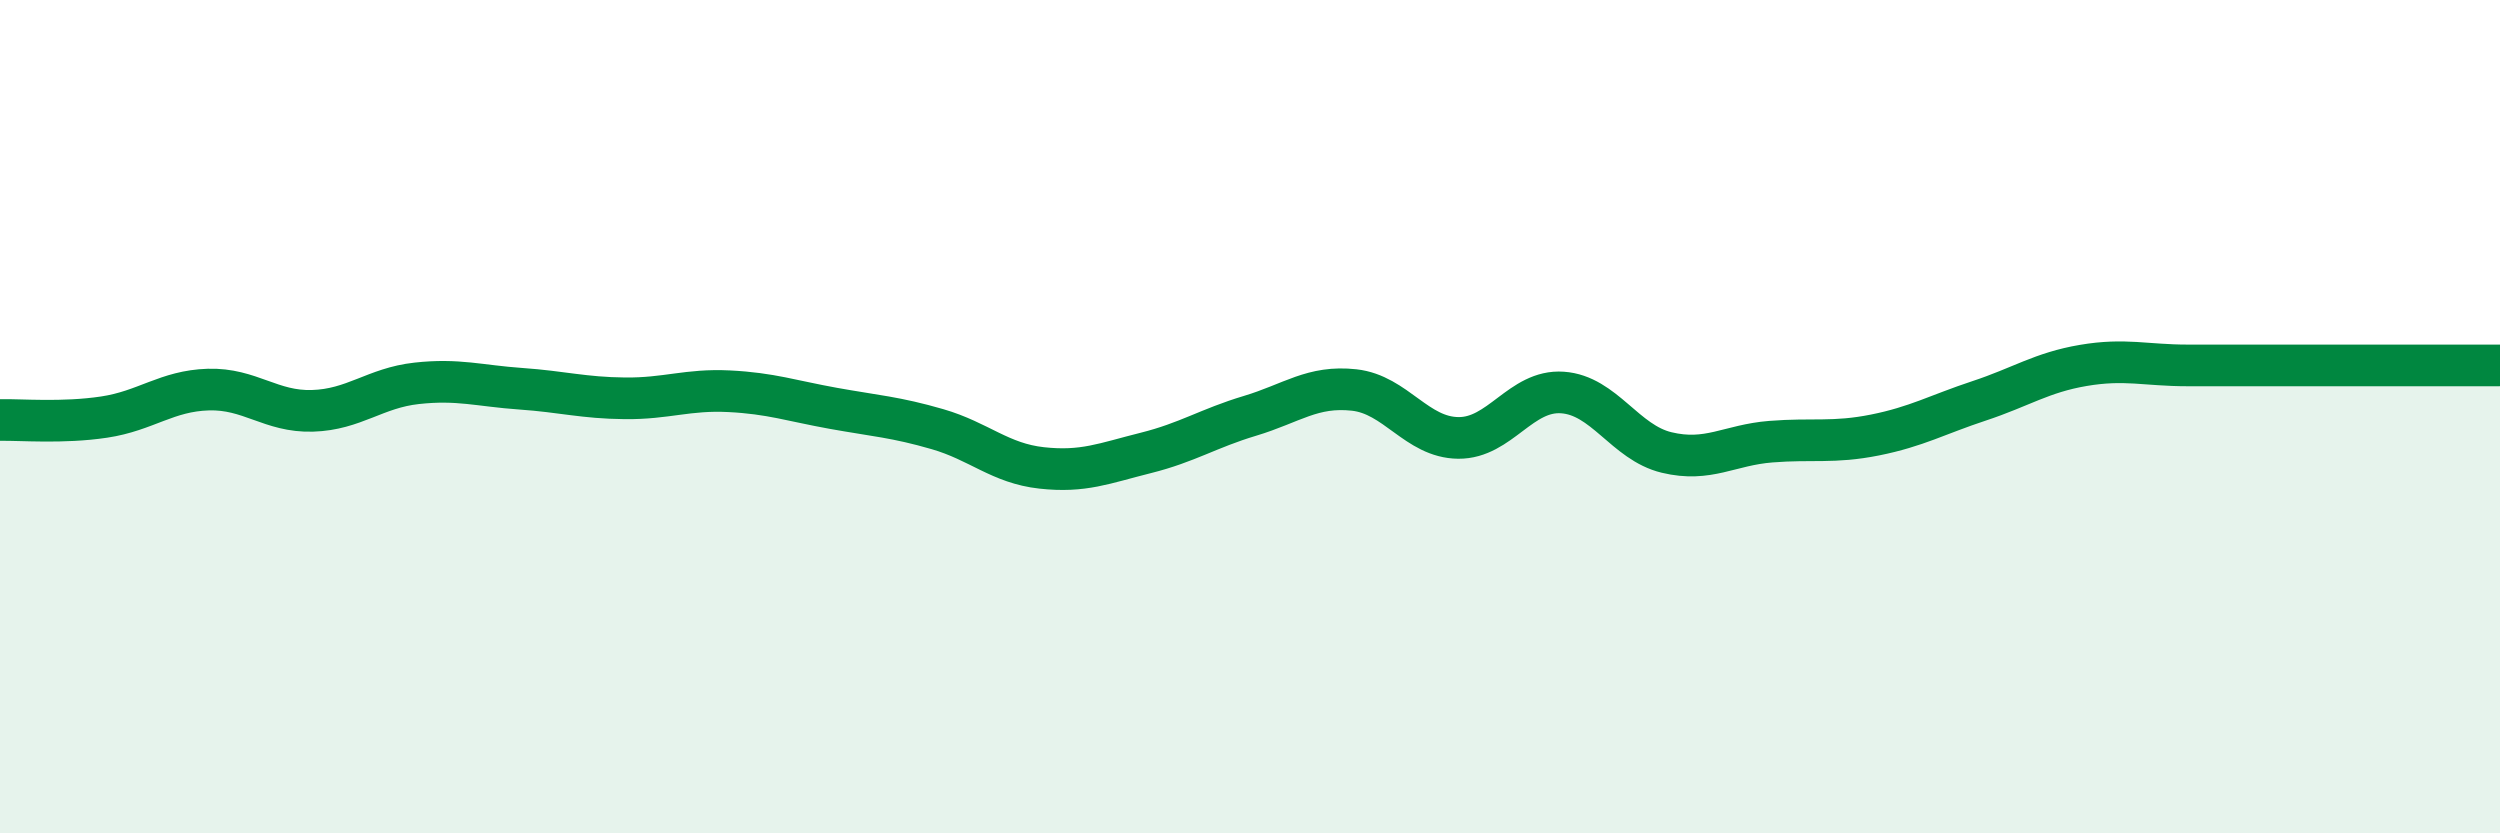
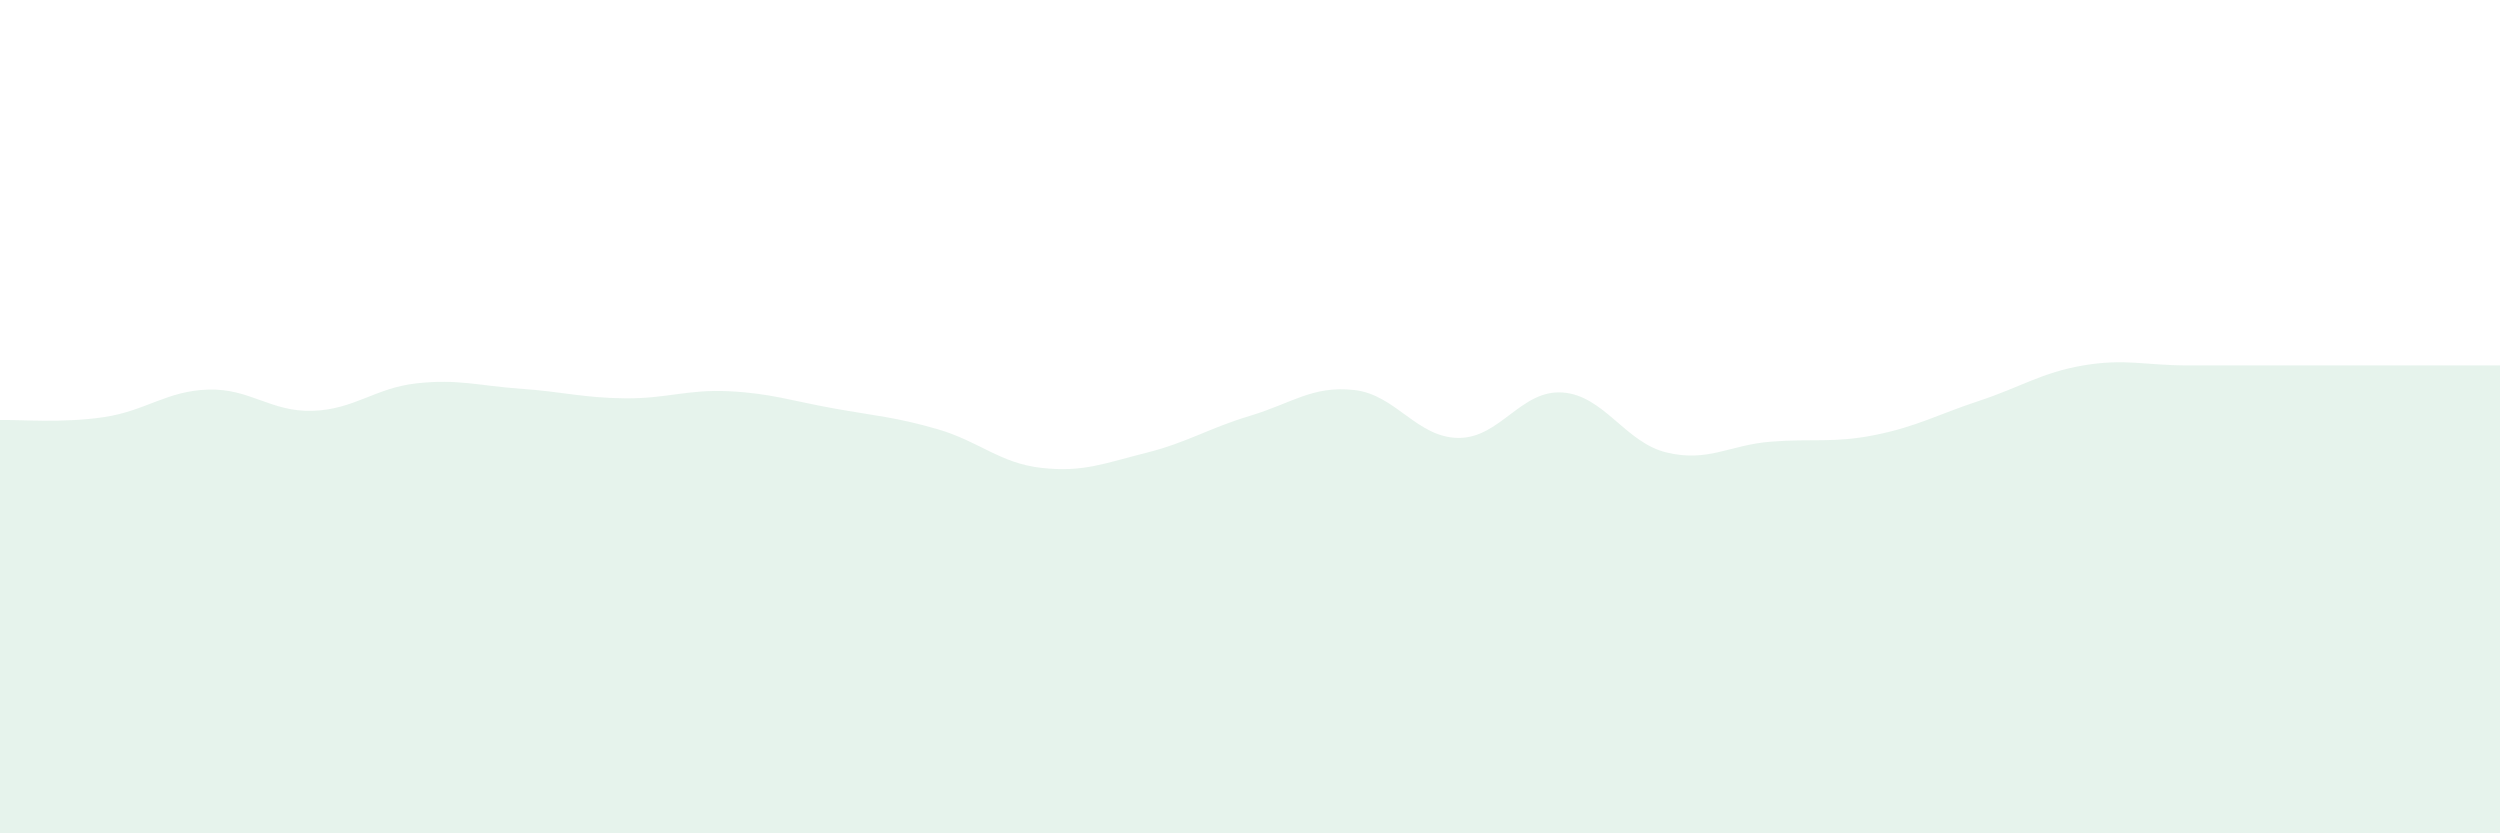
<svg xmlns="http://www.w3.org/2000/svg" width="60" height="20" viewBox="0 0 60 20">
  <path d="M 0,10.08 C 0.5,10.07 1.5,10.16 2.5,10.01 C 3.5,9.86 4,9.38 5,9.35 C 6,9.32 6.5,9.89 7.5,9.86 C 8.5,9.83 9,9.31 10,9.2 C 11,9.09 11.5,9.26 12.5,9.33 C 13.5,9.4 14,9.55 15,9.56 C 16,9.57 16.5,9.34 17.5,9.39 C 18.5,9.44 19,9.62 20,9.8 C 21,9.98 21.5,10.01 22.5,10.3 C 23.5,10.59 24,11.12 25,11.23 C 26,11.34 26.5,11.12 27.5,10.87 C 28.5,10.62 29,10.28 30,9.98 C 31,9.68 31.5,9.25 32.5,9.36 C 33.5,9.47 34,10.5 35,10.51 C 36,10.52 36.5,9.35 37.5,9.42 C 38.5,9.49 39,10.62 40,10.86 C 41,11.1 41.5,10.68 42.5,10.6 C 43.5,10.52 44,10.64 45,10.44 C 46,10.24 46.5,9.95 47.5,9.62 C 48.5,9.29 49,8.94 50,8.77 C 51,8.6 51.5,8.77 52.5,8.77 C 53.5,8.77 54,8.77 55,8.77 C 56,8.77 56.5,8.77 57.5,8.77 C 58.5,8.77 59.5,8.77 60,8.77L60 20L0 20Z" fill="#008740" opacity="0.1" stroke-linecap="round" stroke-linejoin="round" />
-   <path d="M 0,10.08 C 0.5,10.07 1.5,10.16 2.5,10.01 C 3.5,9.86 4,9.38 5,9.35 C 6,9.32 6.5,9.89 7.5,9.86 C 8.5,9.83 9,9.31 10,9.2 C 11,9.09 11.5,9.26 12.5,9.33 C 13.5,9.4 14,9.55 15,9.56 C 16,9.57 16.5,9.34 17.5,9.39 C 18.5,9.44 19,9.62 20,9.8 C 21,9.98 21.5,10.01 22.5,10.3 C 23.5,10.59 24,11.12 25,11.23 C 26,11.34 26.5,11.12 27.5,10.87 C 28.5,10.62 29,10.28 30,9.98 C 31,9.68 31.5,9.25 32.5,9.36 C 33.5,9.47 34,10.5 35,10.51 C 36,10.52 36.5,9.35 37.5,9.42 C 38.5,9.49 39,10.62 40,10.86 C 41,11.1 41.5,10.68 42.5,10.6 C 43.5,10.52 44,10.64 45,10.44 C 46,10.24 46.5,9.95 47.5,9.62 C 48.5,9.29 49,8.94 50,8.77 C 51,8.6 51.5,8.77 52.5,8.77 C 53.5,8.77 54,8.77 55,8.77 C 56,8.77 56.5,8.77 57.5,8.77 C 58.5,8.77 59.5,8.77 60,8.77" stroke="#008740" stroke-width="1" fill="none" stroke-linecap="round" stroke-linejoin="round" />
</svg>